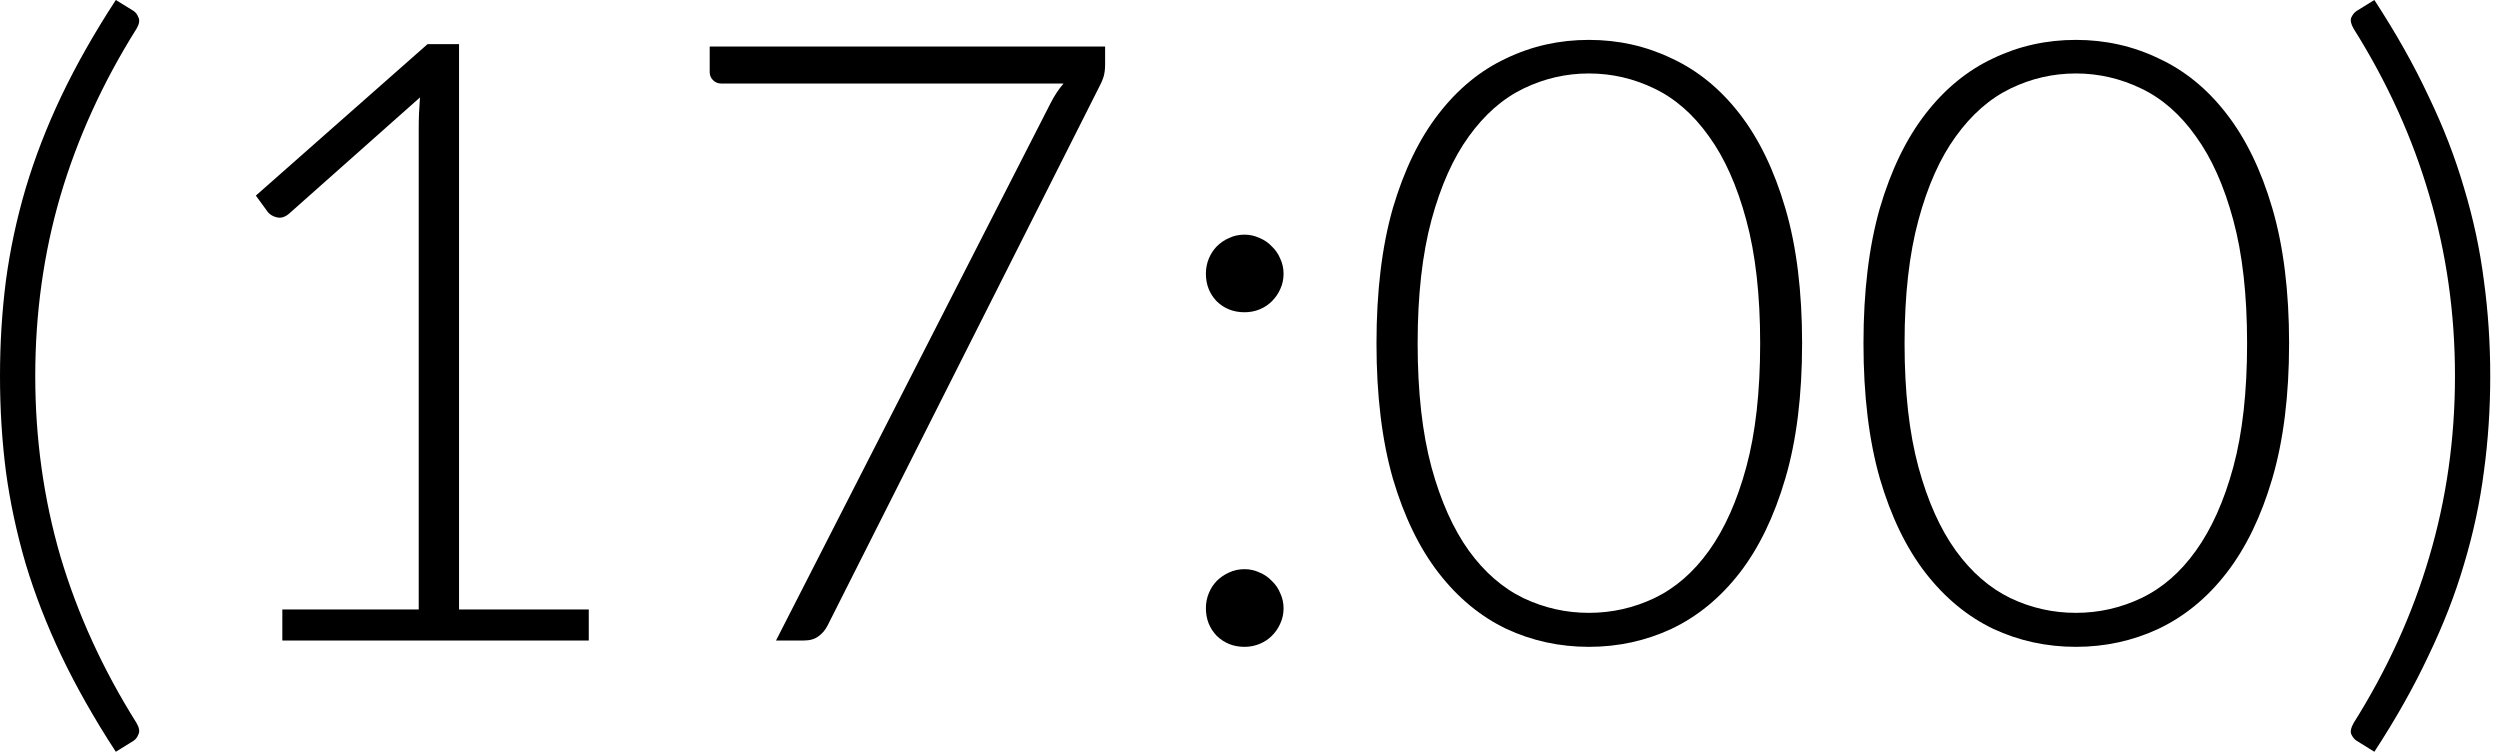
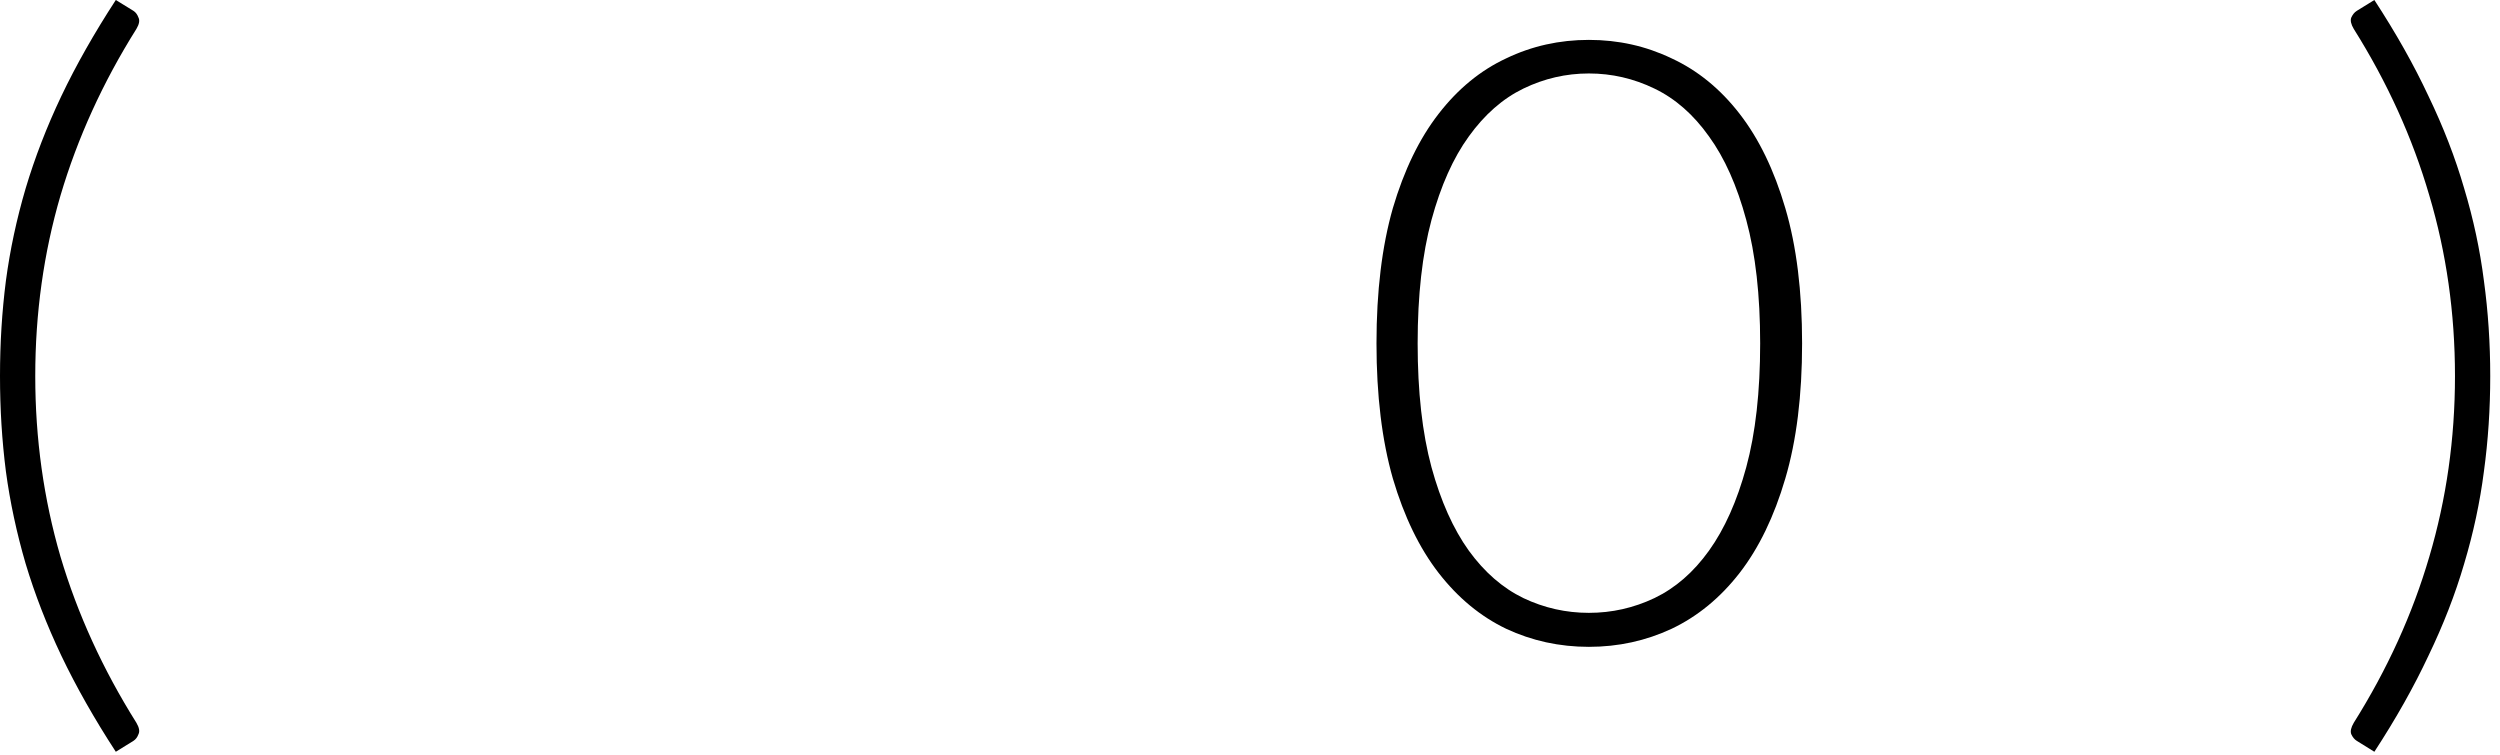
<svg xmlns="http://www.w3.org/2000/svg" viewBox="0 0 35.596 10.746" fill="none">
  <path d="M0.502 5.355C0.502 6.247 0.622 7.104 0.861 7.925C1.104 8.742 1.464 9.53 1.942 10.291C1.982 10.359 1.992 10.413 1.972 10.453C1.956 10.497 1.932 10.528 1.901 10.548L1.649 10.704C1.343 10.234 1.084 9.777 0.873 9.335C0.665 8.897 0.496 8.461 0.365 8.026C0.237 7.588 0.143 7.15 0.084 6.712C0.028 6.273 0 5.821 0 5.355C0 4.889 0.028 4.437 0.084 3.998C0.143 3.556 0.237 3.118 0.365 2.683C0.496 2.245 0.665 1.807 0.873 1.369C1.084 0.926 1.343 0.47 1.649 0L1.901 0.155C1.932 0.175 1.956 0.207 1.972 0.251C1.992 0.291 1.982 0.345 1.942 0.412C1.464 1.173 1.104 1.964 0.861 2.785C0.622 3.602 0.502 4.458 0.502 5.355Z" fill="black" />
-   <path d="M8.383 8.678V9.12H4.02V8.678H5.962V1.817C5.962 1.681 5.968 1.538 5.98 1.387L4.116 3.042C4.06 3.09 4.004 3.108 3.948 3.096C3.892 3.084 3.849 3.06 3.817 3.024L3.643 2.785L6.088 0.628H6.536V8.678H8.383Z" fill="black" />
-   <path d="M15.735 0.663V0.92C15.735 0.988 15.727 1.048 15.711 1.1C15.695 1.147 15.677 1.189 15.657 1.225L11.784 8.905C11.752 8.969 11.709 9.02 11.653 9.06C11.601 9.1 11.531 9.12 11.444 9.12H11.049L14.958 1.47C15.01 1.367 15.071 1.273 15.143 1.189H10.266C10.222 1.189 10.185 1.173 10.153 1.142C10.121 1.11 10.105 1.072 10.105 1.028V0.663H15.735Z" fill="black" />
-   <path d="M17.17 8.66C17.17 8.584 17.184 8.512 17.212 8.445C17.24 8.377 17.278 8.319 17.325 8.271C17.377 8.22 17.435 8.18 17.499 8.152C17.566 8.12 17.64 8.104 17.72 8.104C17.795 8.104 17.867 8.12 17.935 8.152C18.003 8.18 18.06 8.22 18.108 8.271C18.16 8.319 18.2 8.377 18.228 8.445C18.26 8.512 18.276 8.584 18.276 8.66C18.276 8.74 18.26 8.813 18.228 8.881C18.2 8.945 18.16 9.003 18.108 9.054C18.06 9.102 18.003 9.14 17.935 9.168C17.867 9.196 17.795 9.21 17.72 9.21C17.564 9.21 17.433 9.158 17.325 9.054C17.222 8.947 17.17 8.815 17.17 8.66ZM17.17 3.897C17.17 3.821 17.184 3.749 17.212 3.681C17.24 3.614 17.278 3.556 17.325 3.508C17.377 3.456 17.435 3.417 17.499 3.389C17.566 3.357 17.64 3.341 17.72 3.341C17.795 3.341 17.867 3.357 17.935 3.389C18.003 3.417 18.06 3.456 18.108 3.508C18.16 3.556 18.2 3.614 18.228 3.681C18.26 3.749 18.276 3.821 18.276 3.897C18.276 3.976 18.26 4.05 18.228 4.118C18.2 4.182 18.16 4.239 18.108 4.291C18.06 4.339 18.003 4.377 17.935 4.405C17.867 4.433 17.795 4.446 17.72 4.446C17.564 4.446 17.433 4.395 17.325 4.291C17.222 4.184 17.17 4.052 17.17 3.897Z" fill="black" />
  <path d="M25.659 4.889C25.659 5.63 25.58 6.271 25.42 6.813C25.261 7.355 25.044 7.803 24.769 8.158C24.494 8.512 24.171 8.777 23.801 8.953C23.434 9.124 23.042 9.21 22.623 9.21C22.205 9.21 21.812 9.124 21.446 8.953C21.079 8.777 20.759 8.512 20.484 8.158C20.209 7.803 19.992 7.355 19.832 6.813C19.677 6.271 19.599 5.63 19.599 4.889C19.599 4.148 19.677 3.506 19.832 2.964C19.992 2.422 20.209 1.974 20.484 1.62C20.759 1.265 21.079 1.002 21.446 0.831C21.812 0.655 22.205 0.568 22.623 0.568C23.042 0.568 23.434 0.655 23.801 0.831C24.171 1.002 24.494 1.265 24.769 1.62C25.044 1.974 25.261 2.422 25.42 2.964C25.58 3.506 25.659 4.148 25.659 4.889ZM25.062 4.889C25.062 4.203 24.996 3.618 24.864 3.132C24.733 2.646 24.556 2.249 24.333 1.942C24.113 1.632 23.854 1.404 23.556 1.261C23.261 1.118 22.95 1.046 22.623 1.046C22.297 1.046 21.986 1.118 21.691 1.261C21.396 1.404 21.137 1.632 20.914 1.942C20.691 2.249 20.514 2.646 20.382 3.132C20.251 3.618 20.185 4.203 20.185 4.889C20.185 5.578 20.251 6.166 20.382 6.652C20.514 7.134 20.691 7.53 20.914 7.841C21.137 8.148 21.396 8.373 21.691 8.516C21.986 8.656 22.297 8.726 22.623 8.726C22.95 8.726 23.261 8.656 23.556 8.516C23.854 8.373 24.113 8.148 24.333 7.841C24.556 7.53 24.733 7.134 24.864 6.652C24.996 6.166 25.062 5.578 25.062 4.889Z" fill="black" />
-   <path d="M32.593 4.889C32.593 5.63 32.513 6.271 32.354 6.813C32.195 7.355 31.977 7.803 31.702 8.158C31.428 8.512 31.105 8.777 30.734 8.953C30.368 9.124 29.975 9.21 29.557 9.21C29.138 9.21 28.746 9.124 28.379 8.953C28.013 8.777 27.692 8.512 27.417 8.158C27.142 7.803 26.925 7.355 26.766 6.813C26.611 6.271 26.533 5.63 26.533 4.889C26.533 4.148 26.611 3.506 26.766 2.964C26.925 2.422 27.142 1.974 27.417 1.62C27.692 1.265 28.013 1.002 28.379 0.831C28.746 0.655 29.138 0.568 29.557 0.568C29.975 0.568 30.368 0.655 30.734 0.831C31.105 1.002 31.428 1.265 31.702 1.62C31.977 1.974 32.195 2.422 32.354 2.964C32.513 3.506 32.593 4.148 32.593 4.889ZM31.995 4.889C31.995 4.203 31.93 3.618 31.798 3.132C31.667 2.646 31.489 2.249 31.266 1.942C31.047 1.632 30.788 1.404 30.489 1.261C30.194 1.118 29.883 1.046 29.557 1.046C29.23 1.046 28.919 1.118 28.625 1.261C28.33 1.404 28.071 1.632 27.848 1.942C27.624 2.249 27.447 2.646 27.316 3.132C27.184 3.618 27.118 4.203 27.118 4.889C27.118 5.578 27.184 6.166 27.316 6.652C27.447 7.134 27.624 7.53 27.848 7.841C28.071 8.148 28.33 8.373 28.625 8.516C28.919 8.656 29.23 8.726 29.557 8.726C29.883 8.726 30.194 8.656 30.489 8.516C30.788 8.373 31.047 8.148 31.266 7.841C31.489 7.53 31.667 7.134 31.798 6.652C31.93 6.166 31.995 5.578 31.995 4.889Z" fill="black" />
  <path d="M34.955 5.355C34.955 4.458 34.833 3.602 34.59 2.785C34.351 1.964 33.992 1.173 33.514 0.412C33.474 0.345 33.463 0.291 33.478 0.251C33.498 0.207 33.524 0.175 33.556 0.155L33.807 0C34.114 0.47 34.371 0.926 34.578 1.369C34.789 1.807 34.959 2.245 35.086 2.683C35.217 3.118 35.311 3.556 35.367 3.998C35.427 4.437 35.457 4.889 35.457 5.355C35.457 5.821 35.427 6.273 35.367 6.712C35.311 7.15 35.217 7.588 35.086 8.026C34.959 8.461 34.789 8.897 34.578 9.335C34.371 9.777 34.114 10.234 33.807 10.704L33.556 10.548C33.524 10.528 33.498 10.497 33.478 10.453C33.463 10.413 33.474 10.359 33.514 10.291C33.992 9.53 34.351 8.742 34.59 7.925C34.833 7.104 34.955 6.247 34.955 5.355Z" fill="black" />
</svg>